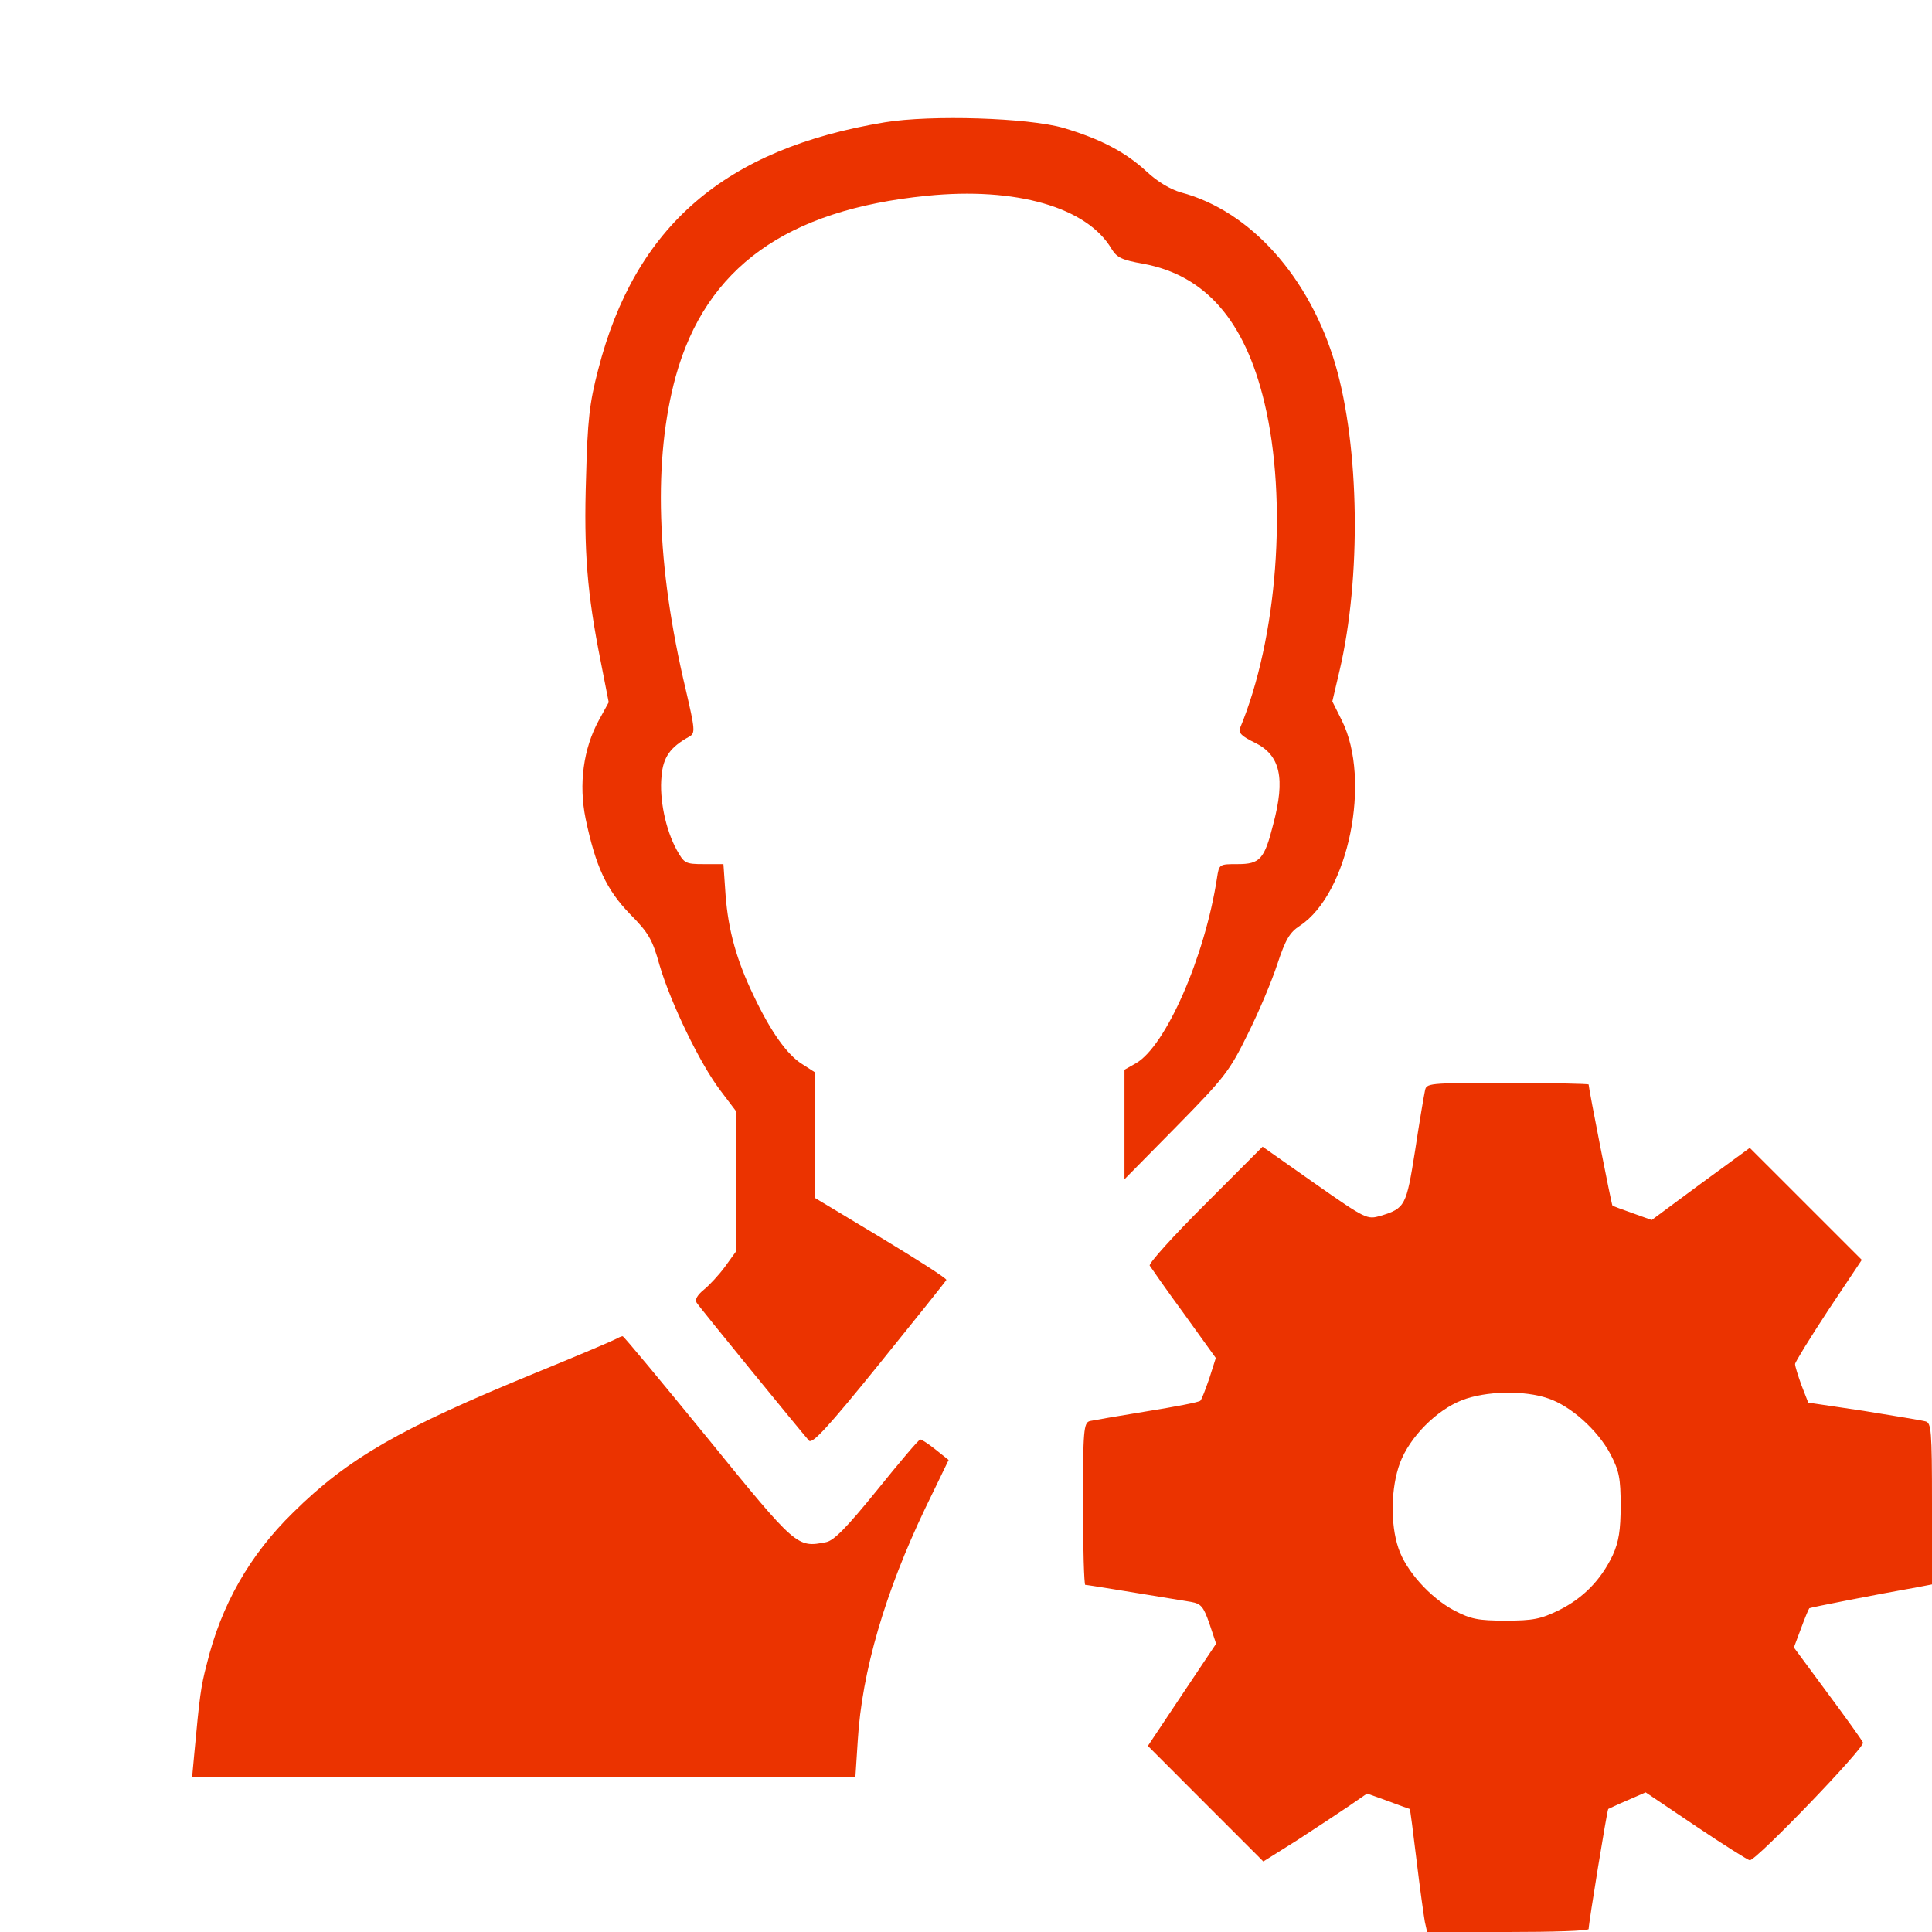
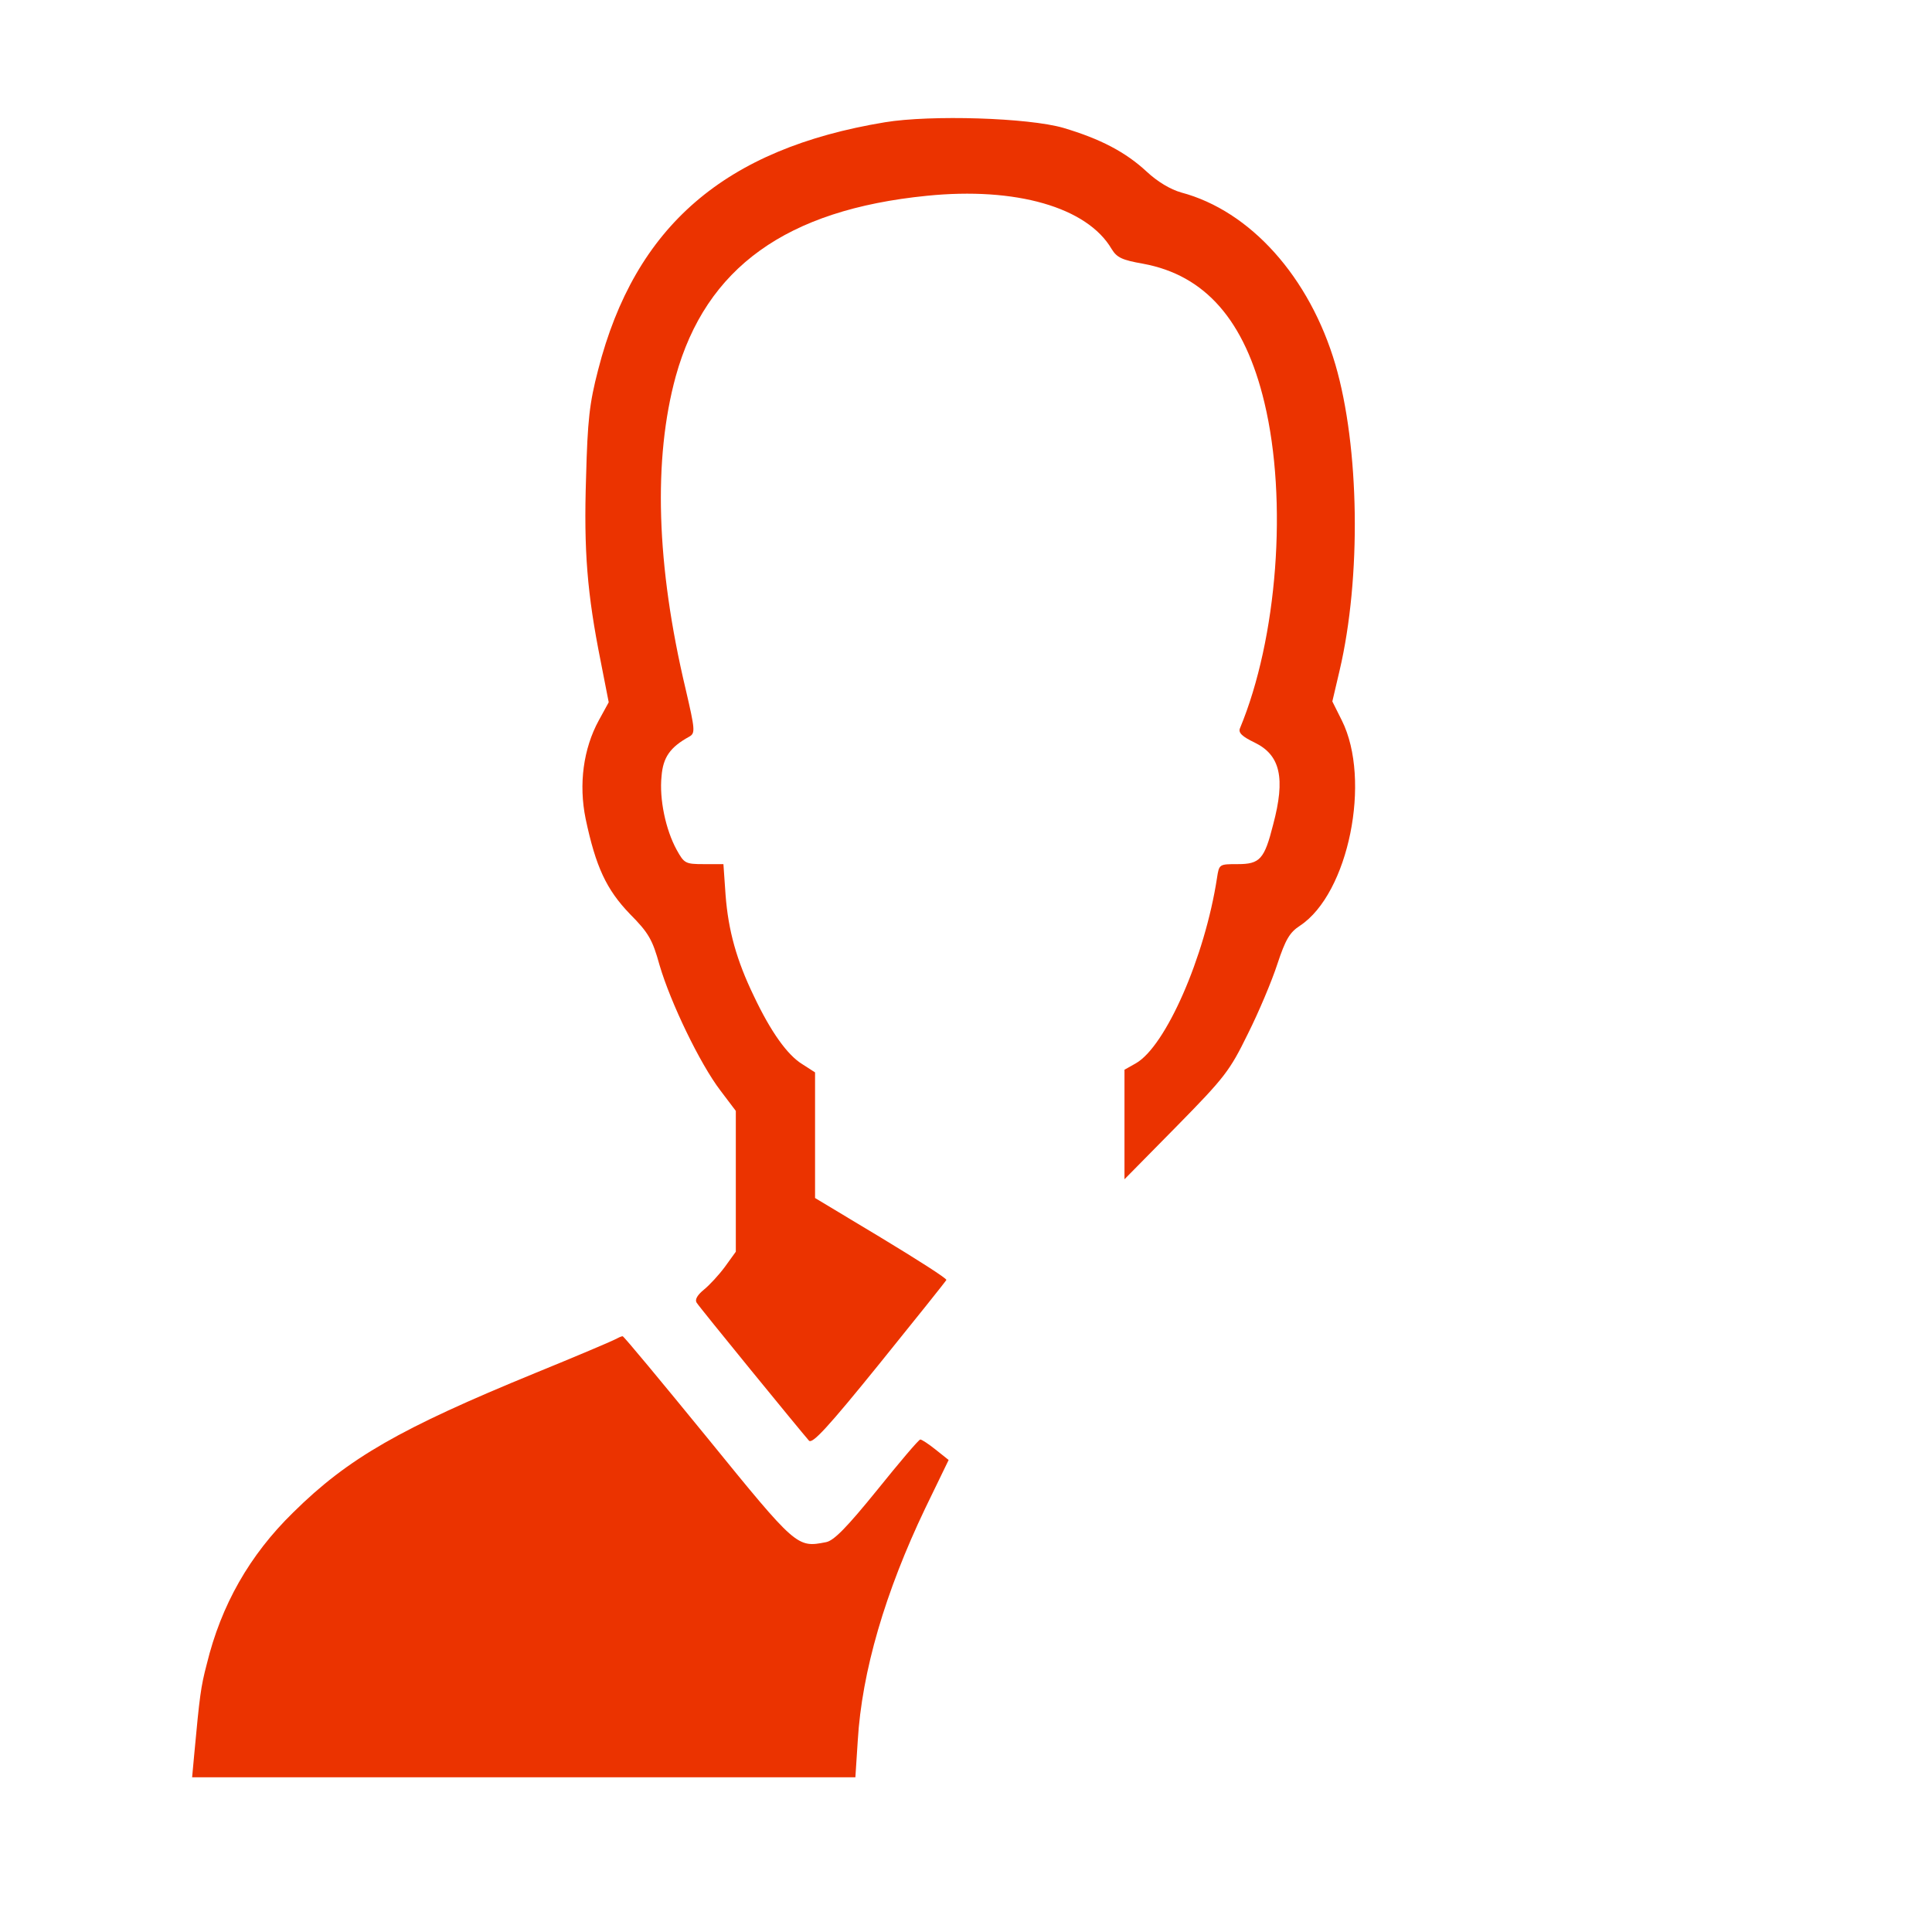
<svg xmlns="http://www.w3.org/2000/svg" width="70px" height="70px" viewBox="0 0 70 70" version="1.1">
  <g id="surface1">
    <path style=" stroke:none;fill-rule:nonzero;fill:#eb3300;fill-opacity:1;" d="M 32.062 4.43 C 26.266 5.387 23.008 8.188 21.672 13.398 C 21.355 14.617 21.289 15.219 21.234 17.309 C 21.148 19.945 21.273 21.508 21.766 23.969 L 22.055 25.445 L 21.695 26.102 C 21.137 27.125 20.961 28.41 21.219 29.668 C 21.586 31.406 21.969 32.227 22.82 33.113 C 23.5 33.797 23.641 34.043 23.898 34.973 C 24.297 36.328 25.359 38.539 26.102 39.512 L 26.66 40.25 L 26.66 45.352 L 26.266 45.898 C 26.047 46.195 25.703 46.566 25.5 46.73 C 25.266 46.922 25.172 47.086 25.238 47.195 C 25.348 47.375 29 51.844 29.312 52.199 C 29.438 52.32 29.996 51.719 31.855 49.422 C 33.168 47.797 34.262 46.43 34.289 46.375 C 34.305 46.32 33.234 45.637 31.922 44.844 L 29.531 43.406 L 29.531 38.855 L 29.066 38.555 C 28.531 38.227 27.93 37.391 27.316 36.094 C 26.688 34.797 26.387 33.715 26.289 32.43 L 26.211 31.309 L 25.5 31.309 C 24.828 31.309 24.789 31.281 24.516 30.789 C 24.117 30.062 23.883 28.945 23.969 28.125 C 24.023 27.438 24.281 27.07 24.977 26.688 C 25.195 26.562 25.184 26.441 24.844 24.977 C 23.773 20.48 23.664 16.625 24.484 13.633 C 25.578 9.695 28.492 7.602 33.578 7.094 C 36.805 6.766 39.391 7.508 40.277 9.023 C 40.469 9.336 40.66 9.422 41.414 9.555 C 43.668 9.969 45.102 11.609 45.812 14.586 C 46.664 18.141 46.281 23.133 44.926 26.387 C 44.859 26.551 45.008 26.688 45.461 26.906 C 46.391 27.359 46.578 28.191 46.129 29.875 C 45.812 31.133 45.648 31.309 44.844 31.309 C 44.172 31.309 44.172 31.309 44.094 31.812 C 43.656 34.672 42.234 37.914 41.152 38.527 L 40.742 38.758 L 40.742 42.727 L 42.629 40.812 C 44.379 39.031 44.555 38.801 45.211 37.461 C 45.609 36.668 46.086 35.531 46.281 34.93 C 46.578 34.031 46.73 33.781 47.102 33.539 C 48.863 32.375 49.695 28.258 48.617 26.102 L 48.273 25.414 L 48.535 24.297 C 49.328 20.918 49.258 16.203 48.383 13.207 C 47.453 10.047 45.309 7.641 42.793 6.973 C 42.41 6.863 41.945 6.59 41.547 6.219 C 40.781 5.508 39.867 5.031 38.527 4.633 C 37.258 4.266 33.727 4.156 32.062 4.43 Z M 32.062 4.43 " />
-     <path style=" stroke:none;fill-rule:nonzero;fill:#eb3300;fill-opacity:1;" d="M 51.625 39.539 C 51.586 39.719 51.422 40.688 51.27 41.699 C 50.953 43.695 50.914 43.777 50.023 44.051 C 49.531 44.188 49.508 44.188 47.633 42.875 L 45.746 41.547 L 43.656 43.641 C 42.52 44.773 41.617 45.773 41.656 45.855 C 41.711 45.938 42.258 46.73 42.902 47.605 L 44.051 49.203 L 43.82 49.93 C 43.68 50.328 43.547 50.695 43.492 50.75 C 43.449 50.805 42.574 50.969 41.562 51.133 C 40.551 51.297 39.609 51.461 39.484 51.488 C 39.266 51.555 39.238 51.816 39.238 54.496 C 39.238 56.109 39.281 57.422 39.32 57.422 C 39.402 57.422 40.715 57.641 43.148 58.039 C 43.516 58.105 43.602 58.203 43.82 58.828 L 44.062 59.555 L 42.82 61.414 L 41.59 63.258 L 43.68 65.352 L 45.773 67.445 L 46.992 66.68 C 47.648 66.254 48.492 65.695 48.863 65.445 L 49.531 64.984 L 50.297 65.258 C 50.723 65.422 51.078 65.543 51.078 65.543 C 51.094 65.555 51.203 66.391 51.324 67.402 C 51.445 68.414 51.586 69.414 51.625 69.633 L 51.707 70 L 54.633 70 C 56.246 70 57.559 69.961 57.559 69.891 C 57.559 69.688 58.227 65.586 58.27 65.543 C 58.297 65.531 58.609 65.379 58.969 65.227 L 59.625 64.941 L 61.453 66.172 C 62.469 66.855 63.344 67.402 63.398 67.402 C 63.641 67.402 67.578 63.312 67.5 63.137 C 67.457 63.039 66.867 62.219 66.199 61.32 L 64.996 59.691 L 65.258 58.992 C 65.391 58.625 65.531 58.297 65.555 58.27 C 65.586 58.242 67.949 57.777 69.492 57.504 L 70 57.406 L 70 54.484 C 70 51.816 69.973 51.555 69.766 51.5 C 69.633 51.461 68.617 51.297 67.512 51.117 L 65.516 50.82 L 65.27 50.188 C 65.148 49.848 65.039 49.508 65.039 49.422 C 65.039 49.355 65.586 48.469 66.242 47.469 L 67.457 45.648 L 63.398 41.59 L 61.617 42.891 L 59.844 44.203 L 59.145 43.953 C 58.762 43.82 58.434 43.695 58.422 43.68 C 58.391 43.668 57.559 39.43 57.559 39.293 C 57.559 39.266 56.234 39.238 54.617 39.238 C 51.695 39.238 51.68 39.238 51.625 39.539 Z M 56.094 50.668 C 56.914 50.941 57.887 51.816 58.352 52.691 C 58.664 53.293 58.719 53.555 58.719 54.551 C 58.719 55.438 58.652 55.863 58.434 56.344 C 58.008 57.242 57.367 57.898 56.492 58.336 C 55.82 58.664 55.547 58.719 54.551 58.719 C 53.555 58.719 53.293 58.664 52.691 58.352 C 51.816 57.887 50.941 56.914 50.668 56.094 C 50.367 55.207 50.395 53.895 50.723 53.008 C 51.078 52.062 52.047 51.094 52.965 50.734 C 53.828 50.395 55.234 50.367 56.094 50.668 Z M 56.094 50.668 " />
    <path style=" stroke:none;fill-rule:nonzero;fill:#eb3300;fill-opacity:1;" d="M 22.273 48.535 C 22.148 48.602 20.863 49.148 19.387 49.75 C 14.508 51.75 12.617 52.828 10.625 54.797 C 9.039 56.344 8.012 58.16 7.492 60.293 C 7.273 61.125 7.234 61.453 7.039 63.547 L 6.961 64.395 L 30.992 64.395 L 31.078 63.07 C 31.227 60.555 32.074 57.68 33.523 54.648 L 34.371 52.898 L 33.906 52.527 C 33.648 52.32 33.398 52.156 33.344 52.156 C 33.289 52.156 32.594 52.977 31.789 53.977 C 30.68 55.344 30.215 55.82 29.93 55.875 C 28.875 56.082 28.859 56.07 25.633 52.102 C 23.98 50.078 22.602 48.414 22.559 48.414 C 22.516 48.414 22.395 48.469 22.273 48.535 Z M 22.273 48.535 " />
  </g>
</svg>